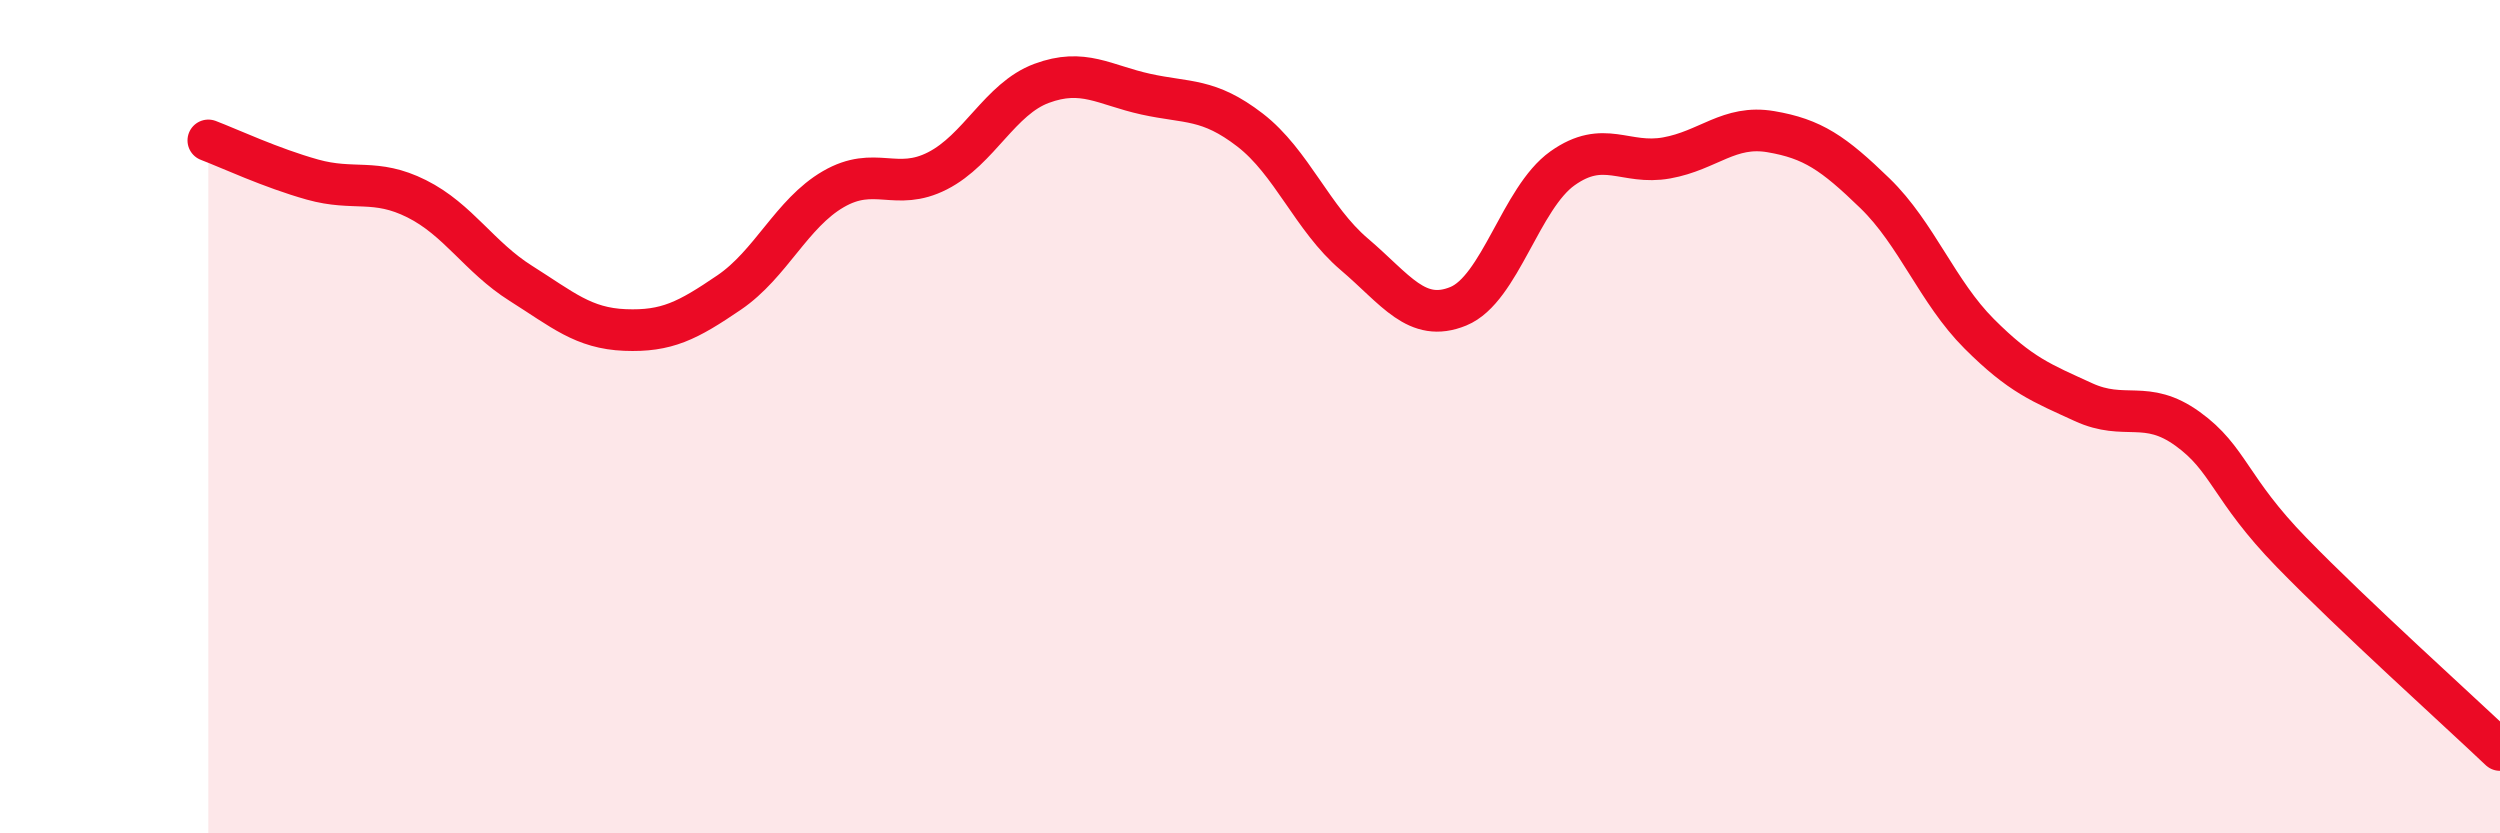
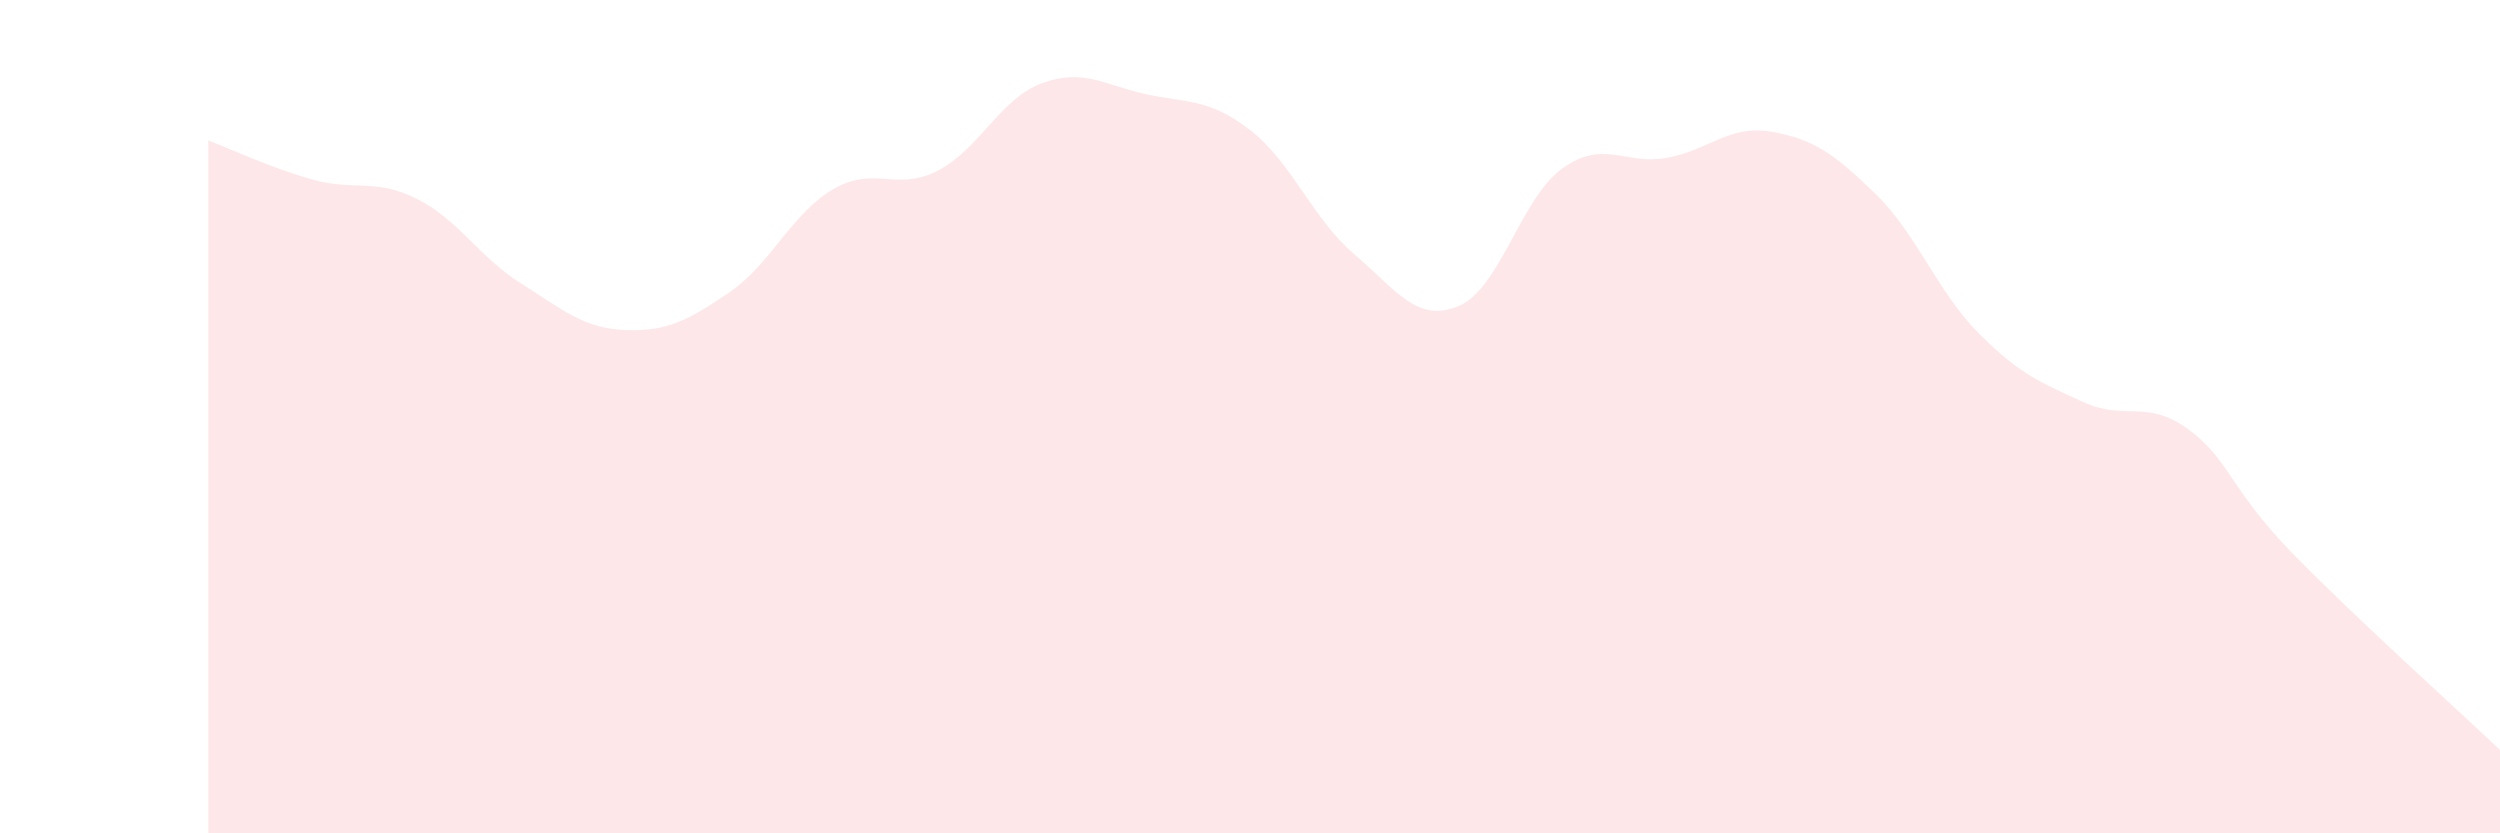
<svg xmlns="http://www.w3.org/2000/svg" width="60" height="20" viewBox="0 0 60 20">
  <path d="M 5,3.37 C 5.5,3.56 6.5,4.03 7.5,4.31 C 8.5,4.59 9,4.27 10,4.77 C 11,5.27 11.5,6.17 12.5,6.8 C 13.5,7.43 14,7.88 15,7.92 C 16,7.96 16.5,7.7 17.5,7.02 C 18.5,6.34 19,5.12 20,4.54 C 21,3.96 21.5,4.61 22.5,4.1 C 23.5,3.59 24,2.37 25,2 C 26,1.63 26.5,2.04 27.5,2.26 C 28.5,2.48 29,2.35 30,3.12 C 31,3.89 31.5,5.25 32.5,6.1 C 33.5,6.95 34,7.76 35,7.35 C 36,6.94 36.5,4.75 37.5,4.04 C 38.5,3.33 39,3.97 40,3.79 C 41,3.61 41.5,2.99 42.5,3.16 C 43.5,3.33 44,3.67 45,4.64 C 46,5.61 46.5,7.01 47.5,8.01 C 48.5,9.01 49,9.19 50,9.65 C 51,10.11 51.5,9.57 52.5,10.29 C 53.5,11.01 53.5,11.72 55,13.26 C 56.5,14.8 59,17.05 60,18L60 20L5 20Z" fill="#EB0A25" opacity="0.1" stroke-linecap="round" stroke-linejoin="round" />
-   <path d="M 5,3.37 C 5.5,3.56 6.5,4.03 7.5,4.31 C 8.5,4.59 9,4.27 10,4.77 C 11,5.27 11.5,6.17 12.5,6.8 C 13.5,7.43 14,7.88 15,7.92 C 16,7.96 16.5,7.7 17.5,7.02 C 18.5,6.34 19,5.12 20,4.54 C 21,3.96 21.5,4.61 22.5,4.1 C 23.5,3.59 24,2.37 25,2 C 26,1.63 26.5,2.04 27.5,2.26 C 28.5,2.48 29,2.35 30,3.12 C 31,3.89 31.5,5.25 32.5,6.1 C 33.5,6.95 34,7.76 35,7.35 C 36,6.94 36.5,4.75 37.5,4.04 C 38.5,3.33 39,3.97 40,3.79 C 41,3.61 41.5,2.99 42.5,3.16 C 43.5,3.33 44,3.67 45,4.64 C 46,5.61 46.5,7.01 47.5,8.01 C 48.5,9.01 49,9.19 50,9.65 C 51,10.11 51.5,9.57 52.5,10.29 C 53.5,11.01 53.5,11.72 55,13.26 C 56.5,14.8 59,17.05 60,18" stroke="#EB0A25" stroke-width="1" fill="none" stroke-linecap="round" stroke-linejoin="round" />
</svg>